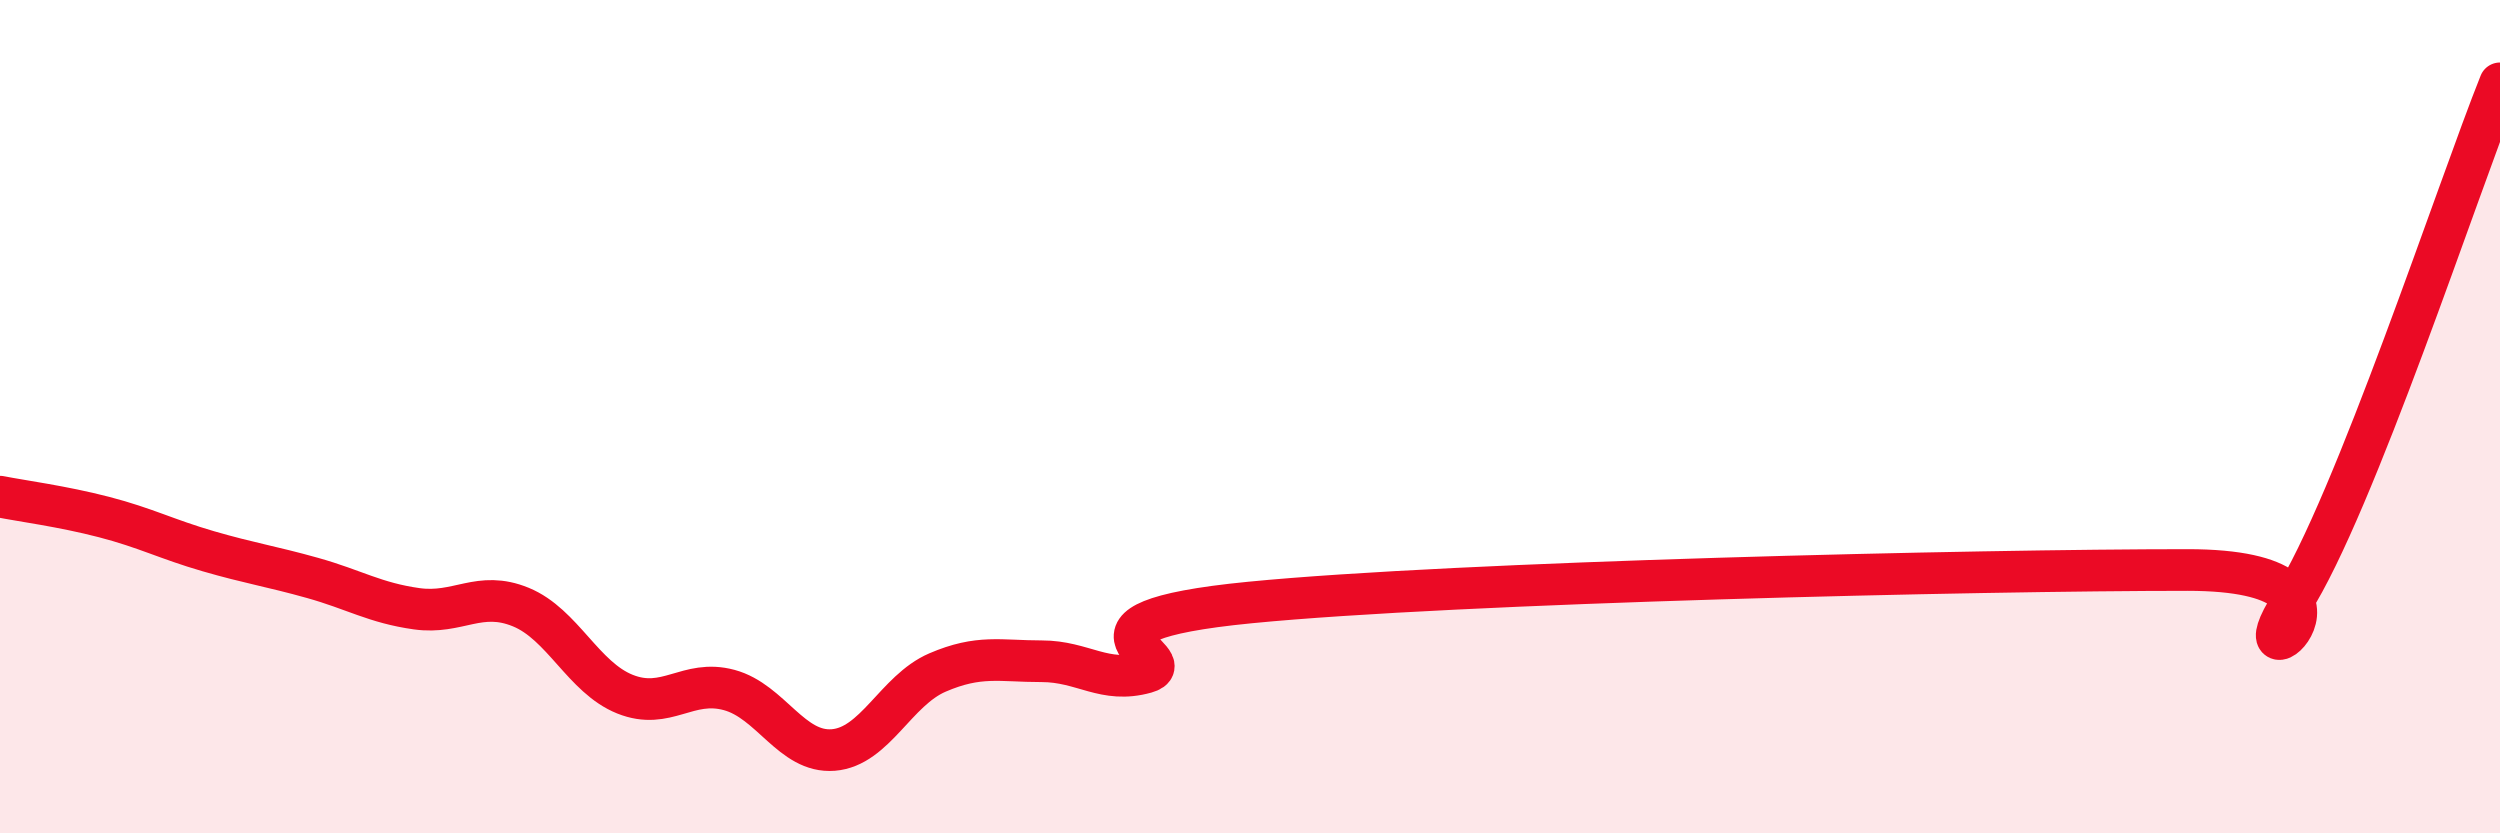
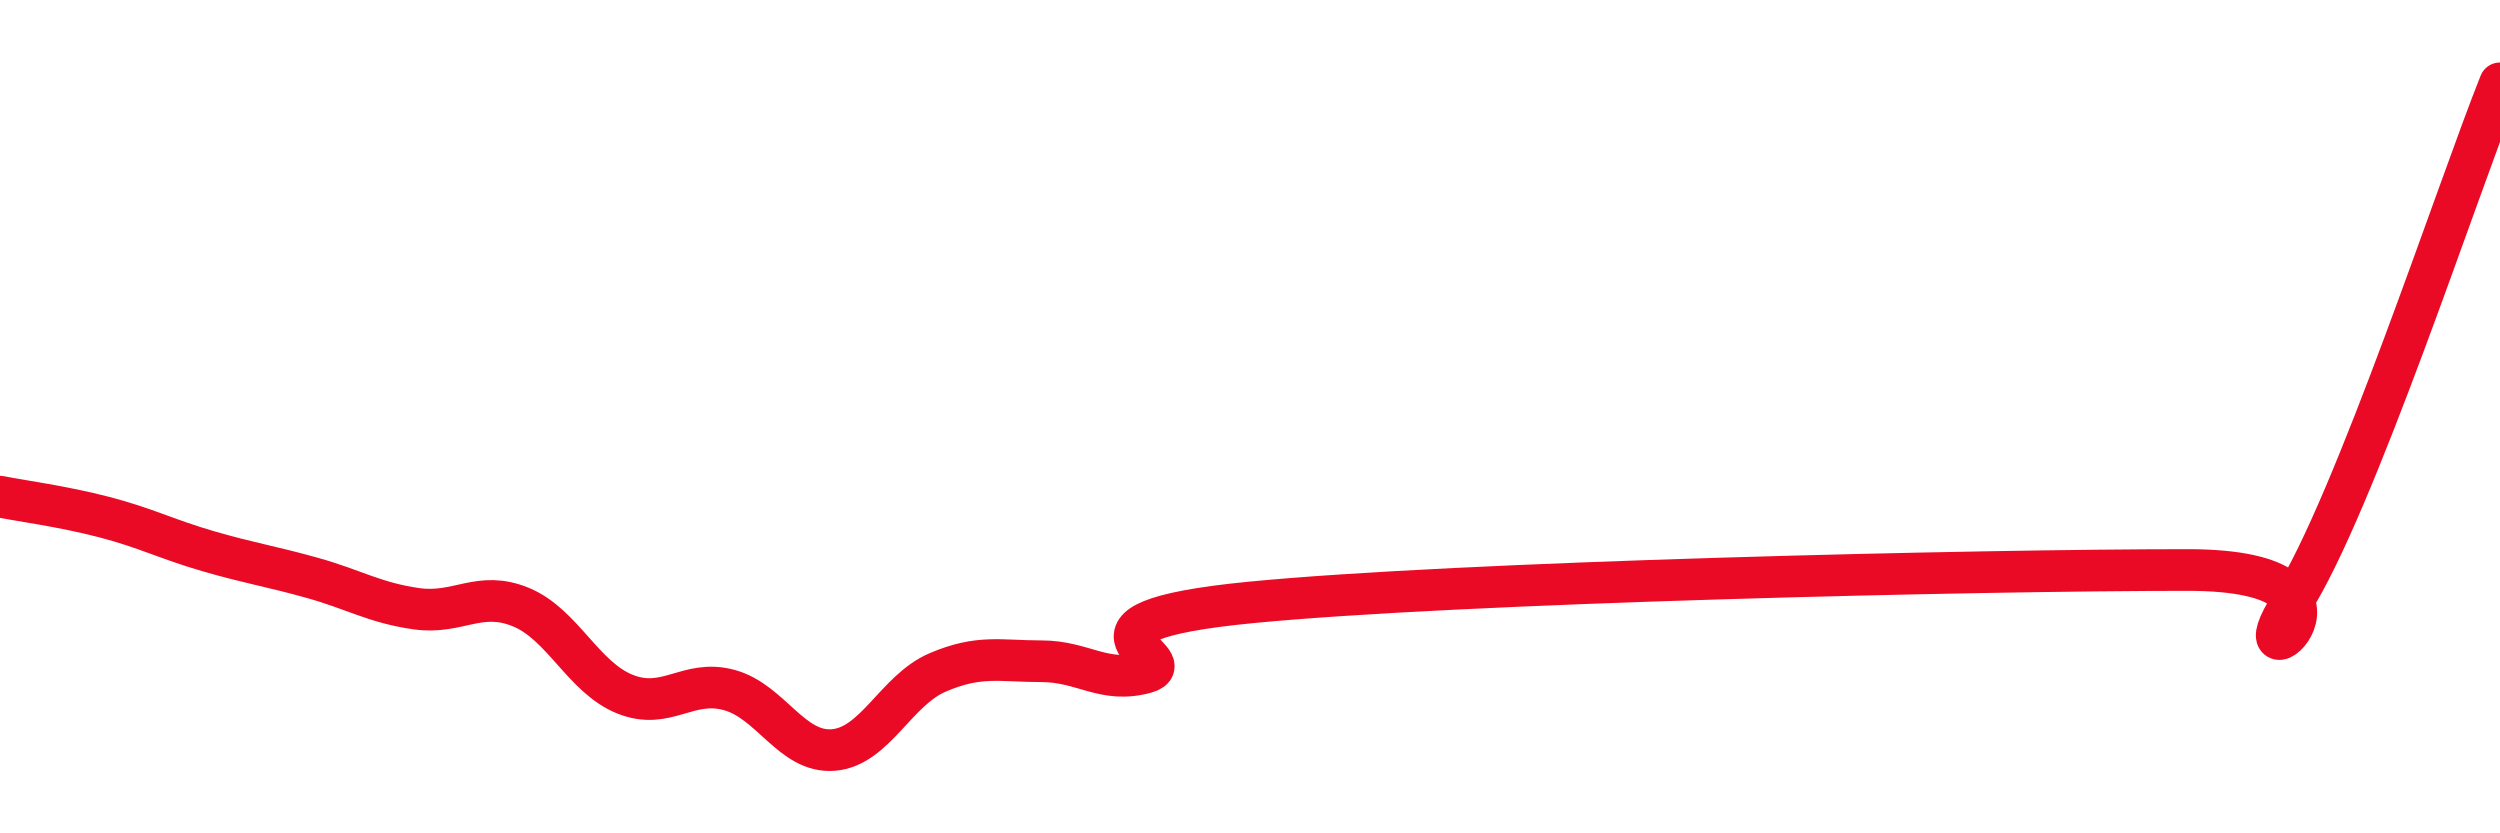
<svg xmlns="http://www.w3.org/2000/svg" width="60" height="20" viewBox="0 0 60 20">
-   <path d="M 0,11.92 C 0.5,12.02 1.5,12.15 2.5,12.41 C 3.5,12.67 4,12.94 5,13.23 C 6,13.52 6.5,13.59 7.5,13.87 C 8.5,14.15 9,14.47 10,14.61 C 11,14.75 11.5,14.16 12.5,14.57 C 13.5,14.98 14,16.26 15,16.66 C 16,17.06 16.5,16.29 17.5,16.56 C 18.5,16.83 19,18.08 20,18 C 21,17.92 21.5,16.57 22.5,16.14 C 23.5,15.71 24,15.87 25,15.87 C 26,15.87 26.5,16.42 27.5,16.14 C 28.5,15.86 25,14.95 30,14.46 C 35,13.97 47.5,13.68 52.5,13.68 C 57.5,13.68 53.5,16.81 55,14.47 C 56.5,12.13 59,4.49 60,2L60 20L0 20Z" fill="#EB0A25" opacity="0.1" stroke-linecap="round" stroke-linejoin="round" />
  <path d="M 0,11.92 C 0.5,12.02 1.5,12.15 2.5,12.41 C 3.5,12.67 4,12.94 5,13.23 C 6,13.52 6.5,13.59 7.5,13.87 C 8.5,14.15 9,14.47 10,14.61 C 11,14.75 11.5,14.16 12.5,14.57 C 13.5,14.98 14,16.26 15,16.66 C 16,17.06 16.5,16.29 17.5,16.56 C 18.5,16.83 19,18.08 20,18 C 21,17.92 21.5,16.57 22.5,16.14 C 23.5,15.71 24,15.87 25,15.87 C 26,15.87 26.5,16.42 27.5,16.14 C 28.5,15.86 25,14.95 30,14.46 C 35,13.97 47.5,13.68 52.5,13.68 C 57.5,13.68 53.5,16.81 55,14.47 C 56.5,12.13 59,4.49 60,2" stroke="#EB0A25" stroke-width="1" fill="none" stroke-linecap="round" stroke-linejoin="round" />
</svg>